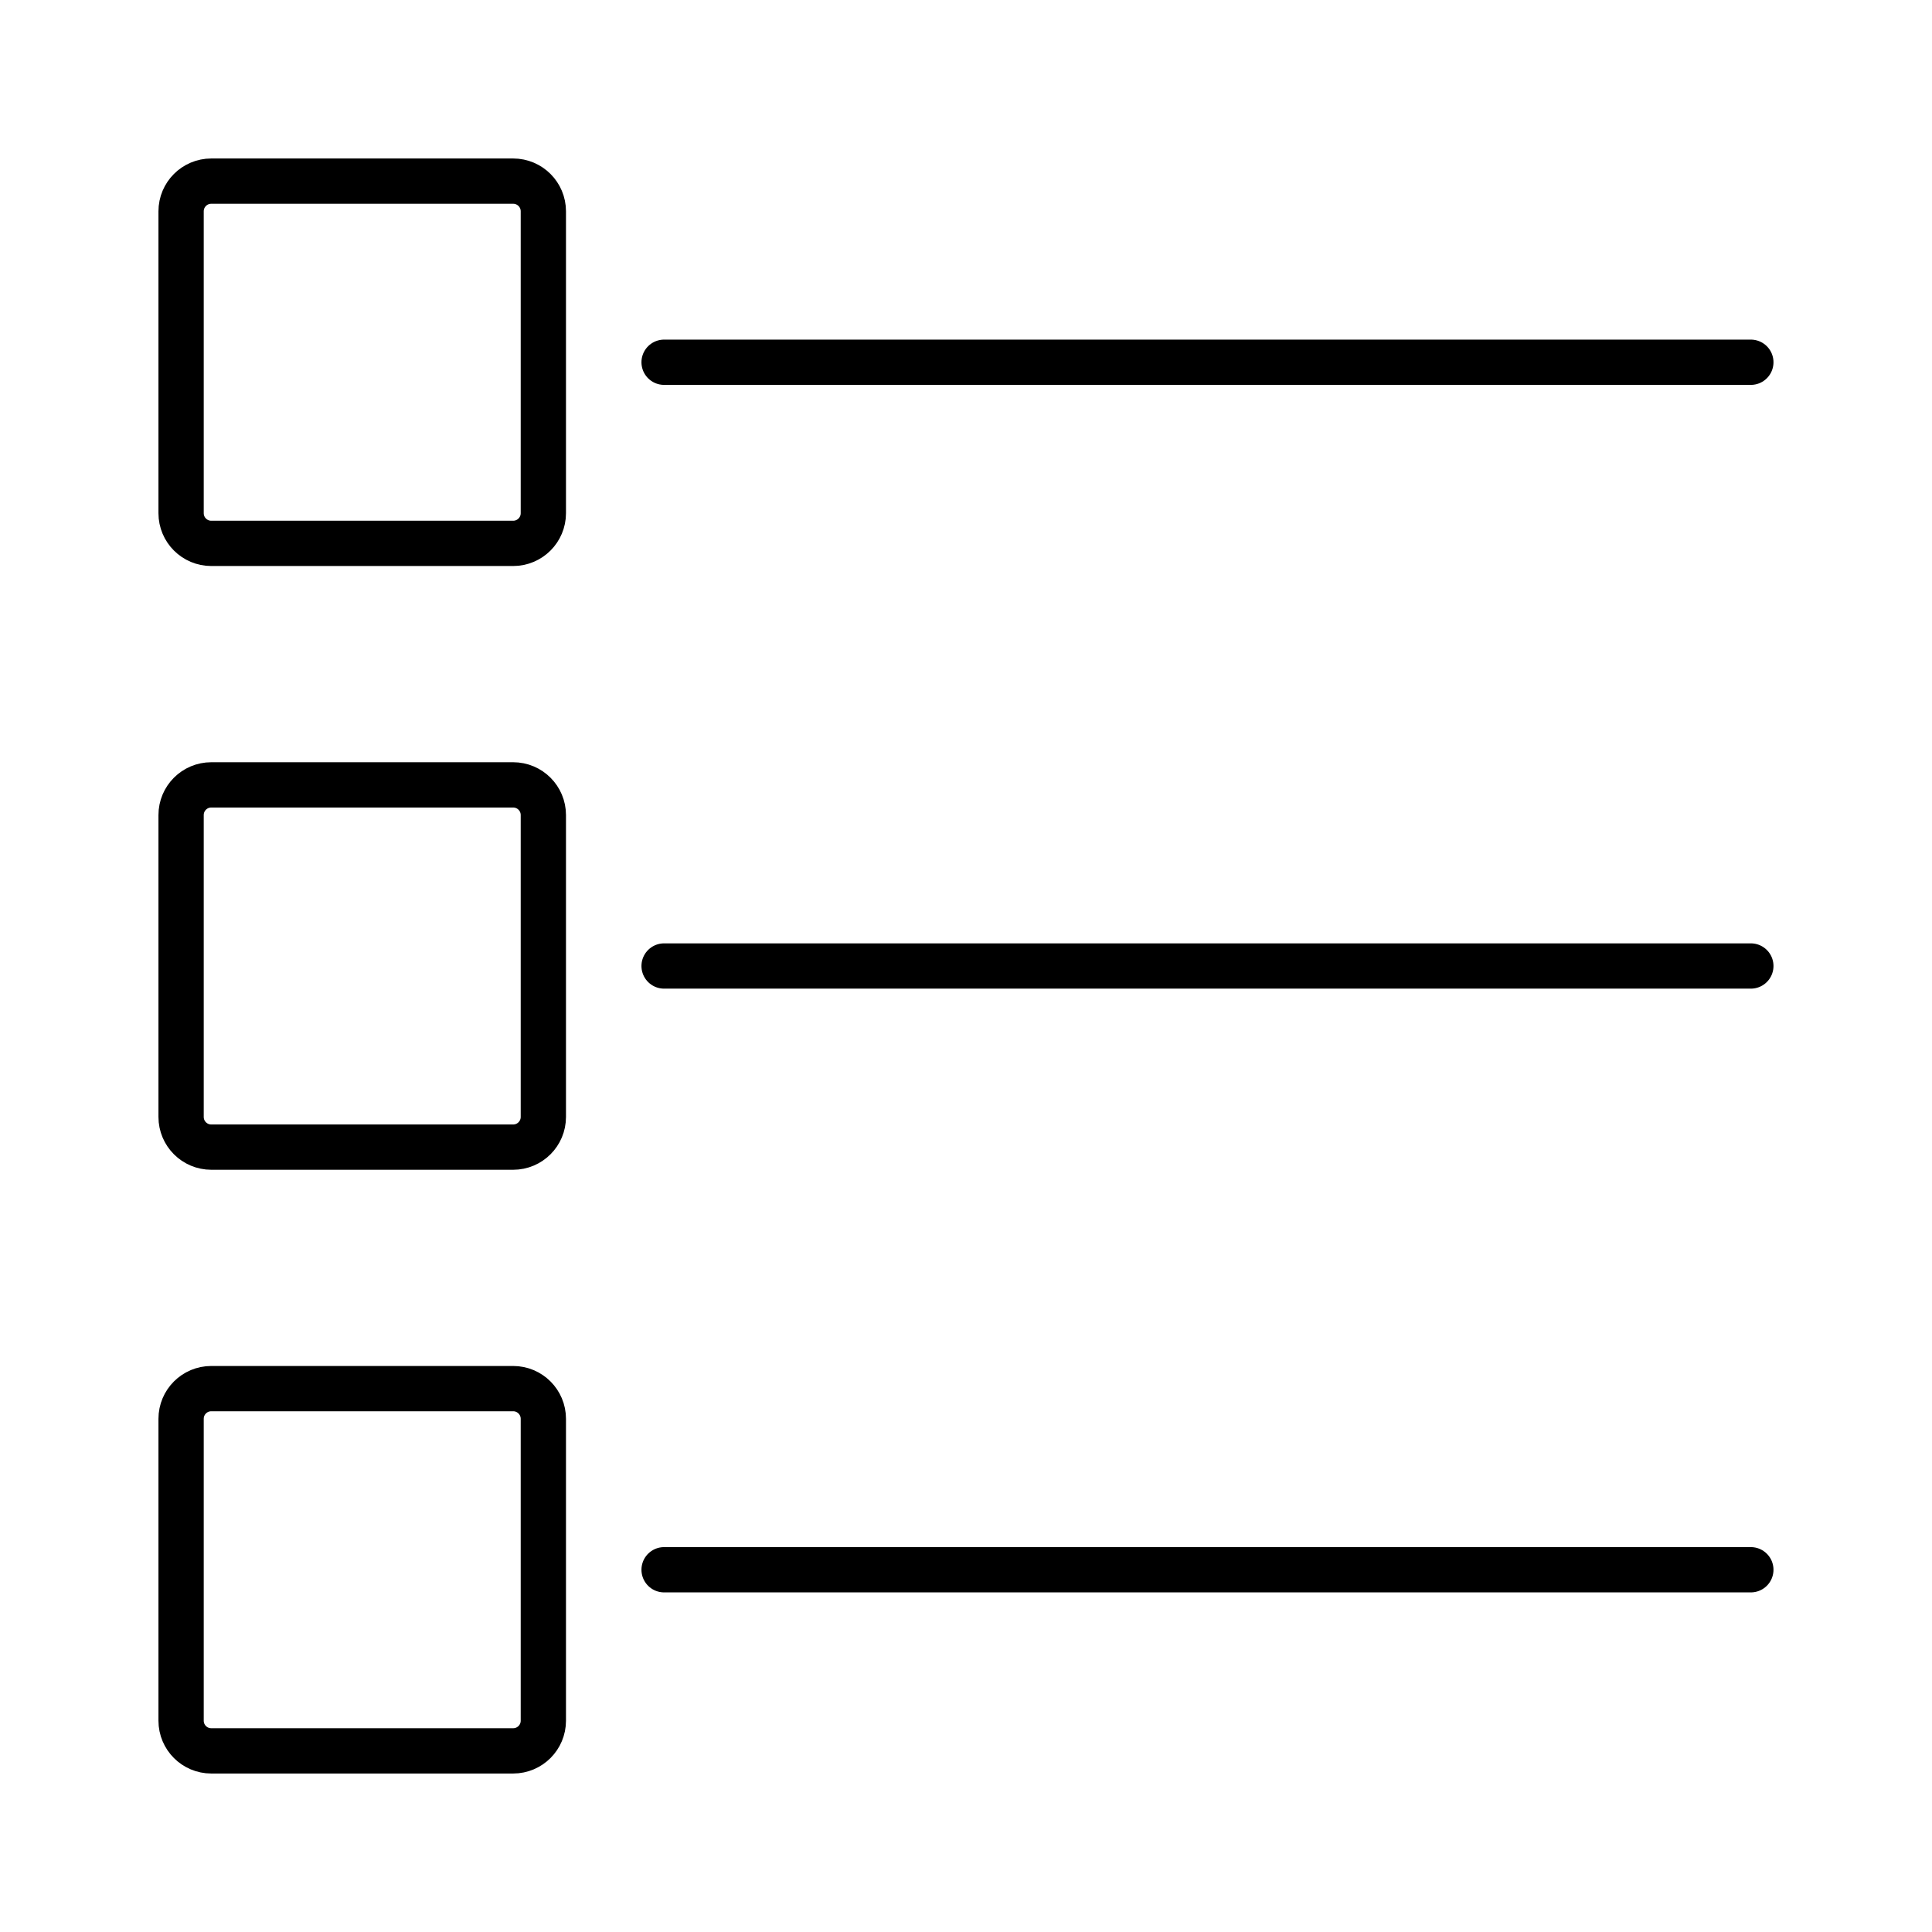
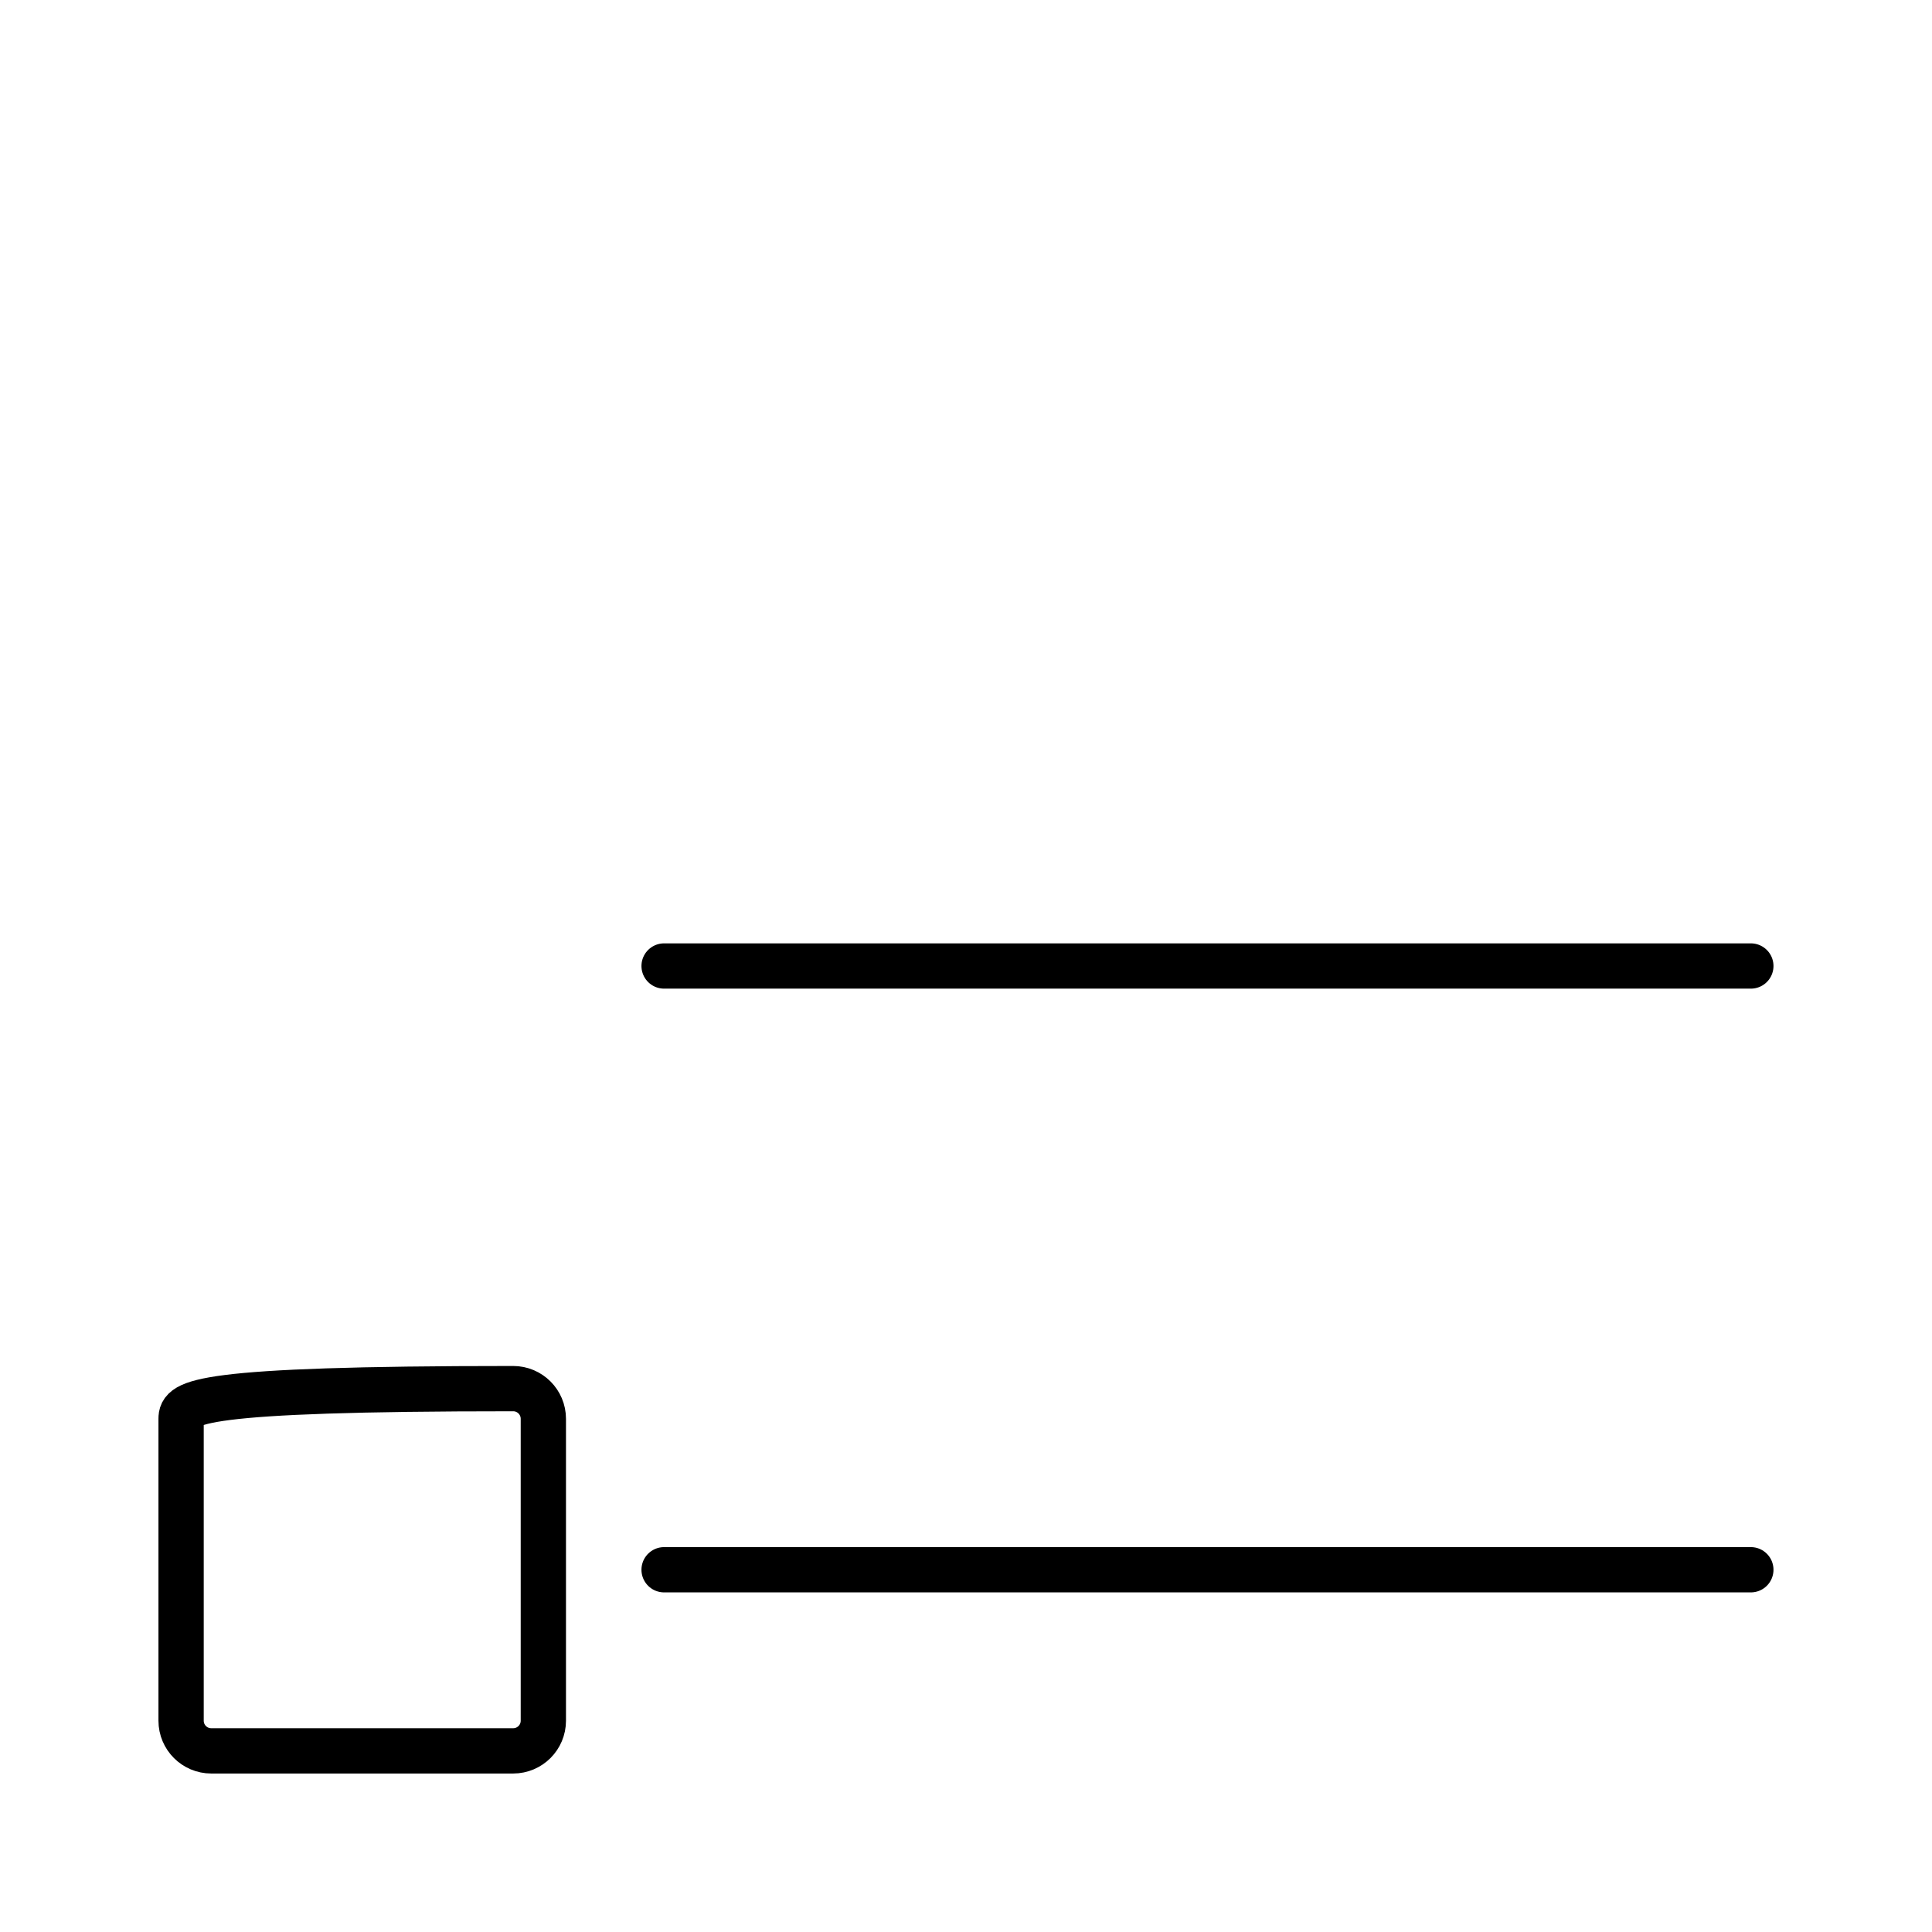
<svg xmlns="http://www.w3.org/2000/svg" width="128" height="128" viewBox="0 0 128 128" fill="none">
-   <path d="M33.998 12H13.998C12.893 12 11.998 12.895 11.998 14V34C11.998 35.105 12.893 36 13.998 36H33.998C35.103 36 35.998 35.105 35.998 34V14C35.998 12.895 35.103 12 33.998 12Z" stroke="black" stroke-width="3" stroke-miterlimit="10" stroke-linecap="round" />
-   <path d="M43.998 24H115.998" stroke="black" stroke-width="3" stroke-miterlimit="10" stroke-linecap="round" />
-   <path d="M33.998 52H13.998C12.893 52 11.998 52.895 11.998 54V74C11.998 75.105 12.893 76 13.998 76H33.998C35.103 76 35.998 75.105 35.998 74V54C35.998 52.895 35.103 52 33.998 52Z" stroke="black" stroke-width="3" stroke-miterlimit="10" stroke-linecap="round" />
  <path d="M43.998 64H115.998" stroke="black" stroke-width="3" stroke-miterlimit="10" stroke-linecap="round" />
-   <path d="M33.998 92H13.998C12.893 92 11.998 92.895 11.998 94V114C11.998 115.105 12.893 116 13.998 116H33.998C35.103 116 35.998 115.105 35.998 114V94C35.998 92.895 35.103 92 33.998 92Z" stroke="black" stroke-width="3" stroke-miterlimit="10" stroke-linecap="round" />
+   <path d="M33.998 92C12.893 92 11.998 92.895 11.998 94V114C11.998 115.105 12.893 116 13.998 116H33.998C35.103 116 35.998 115.105 35.998 114V94C35.998 92.895 35.103 92 33.998 92Z" stroke="black" stroke-width="3" stroke-miterlimit="10" stroke-linecap="round" />
  <path d="M43.998 104H115.998" stroke="black" stroke-width="3" stroke-miterlimit="10" stroke-linecap="round" />
</svg>